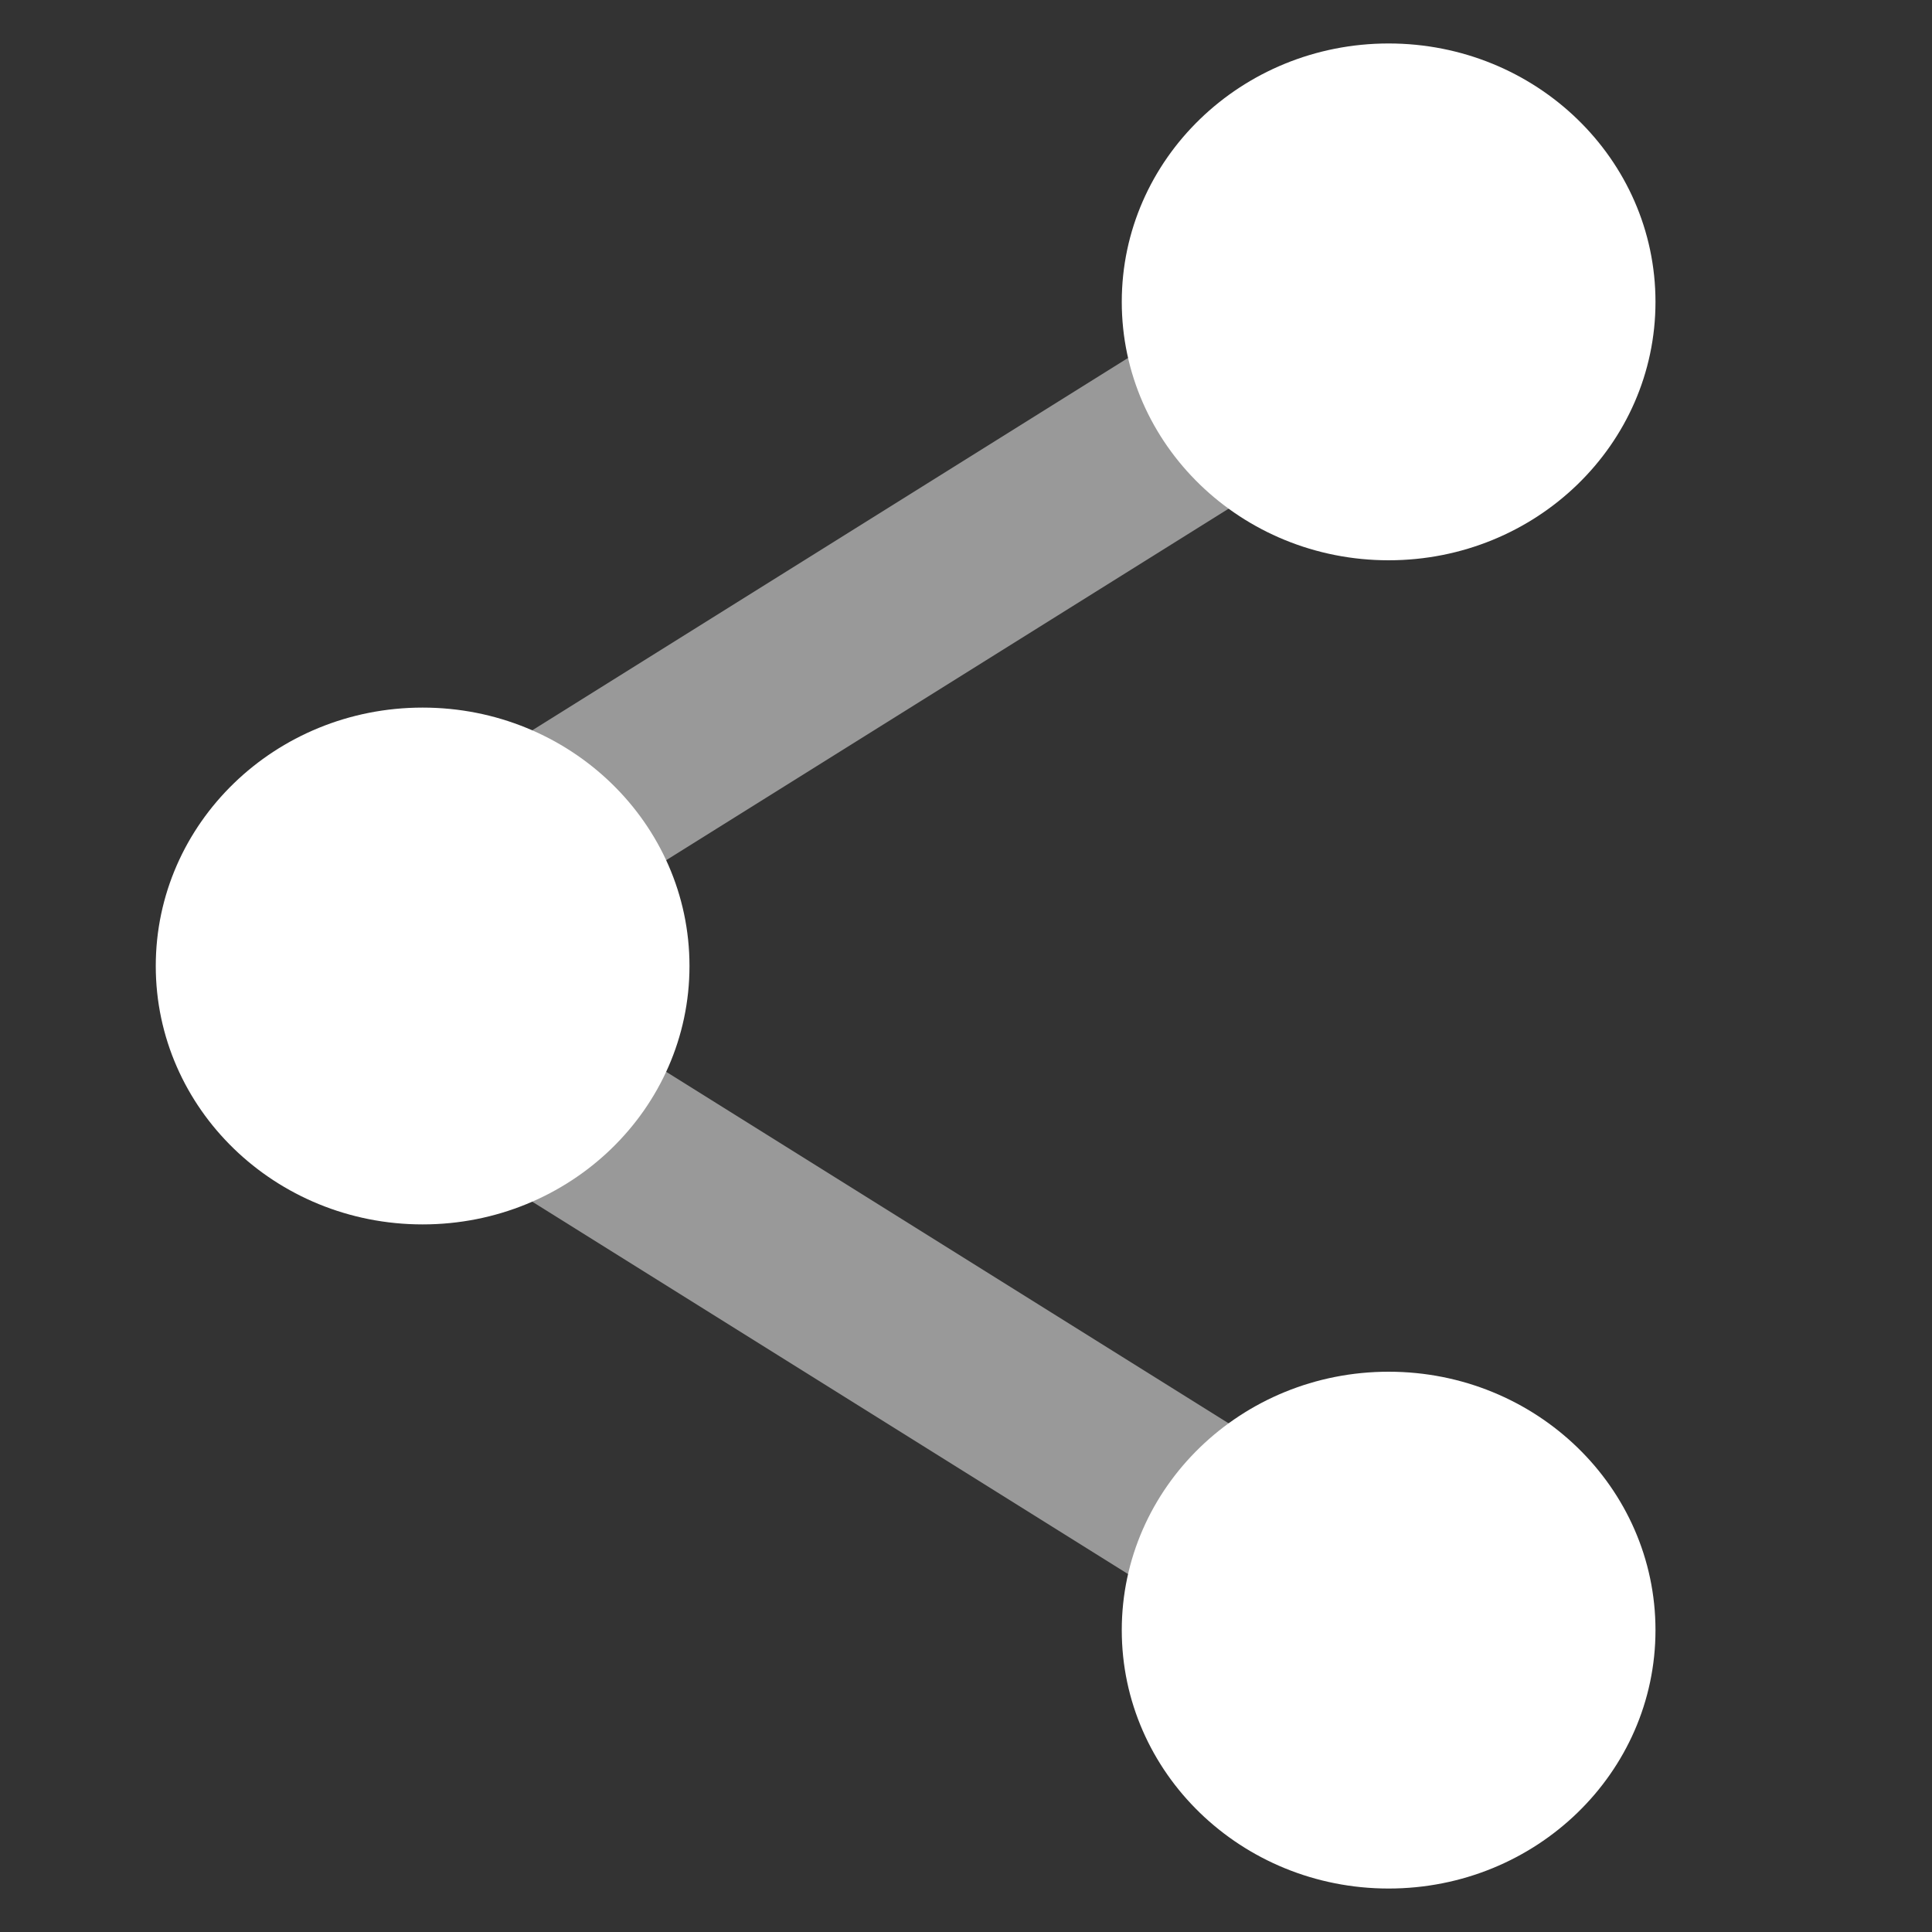
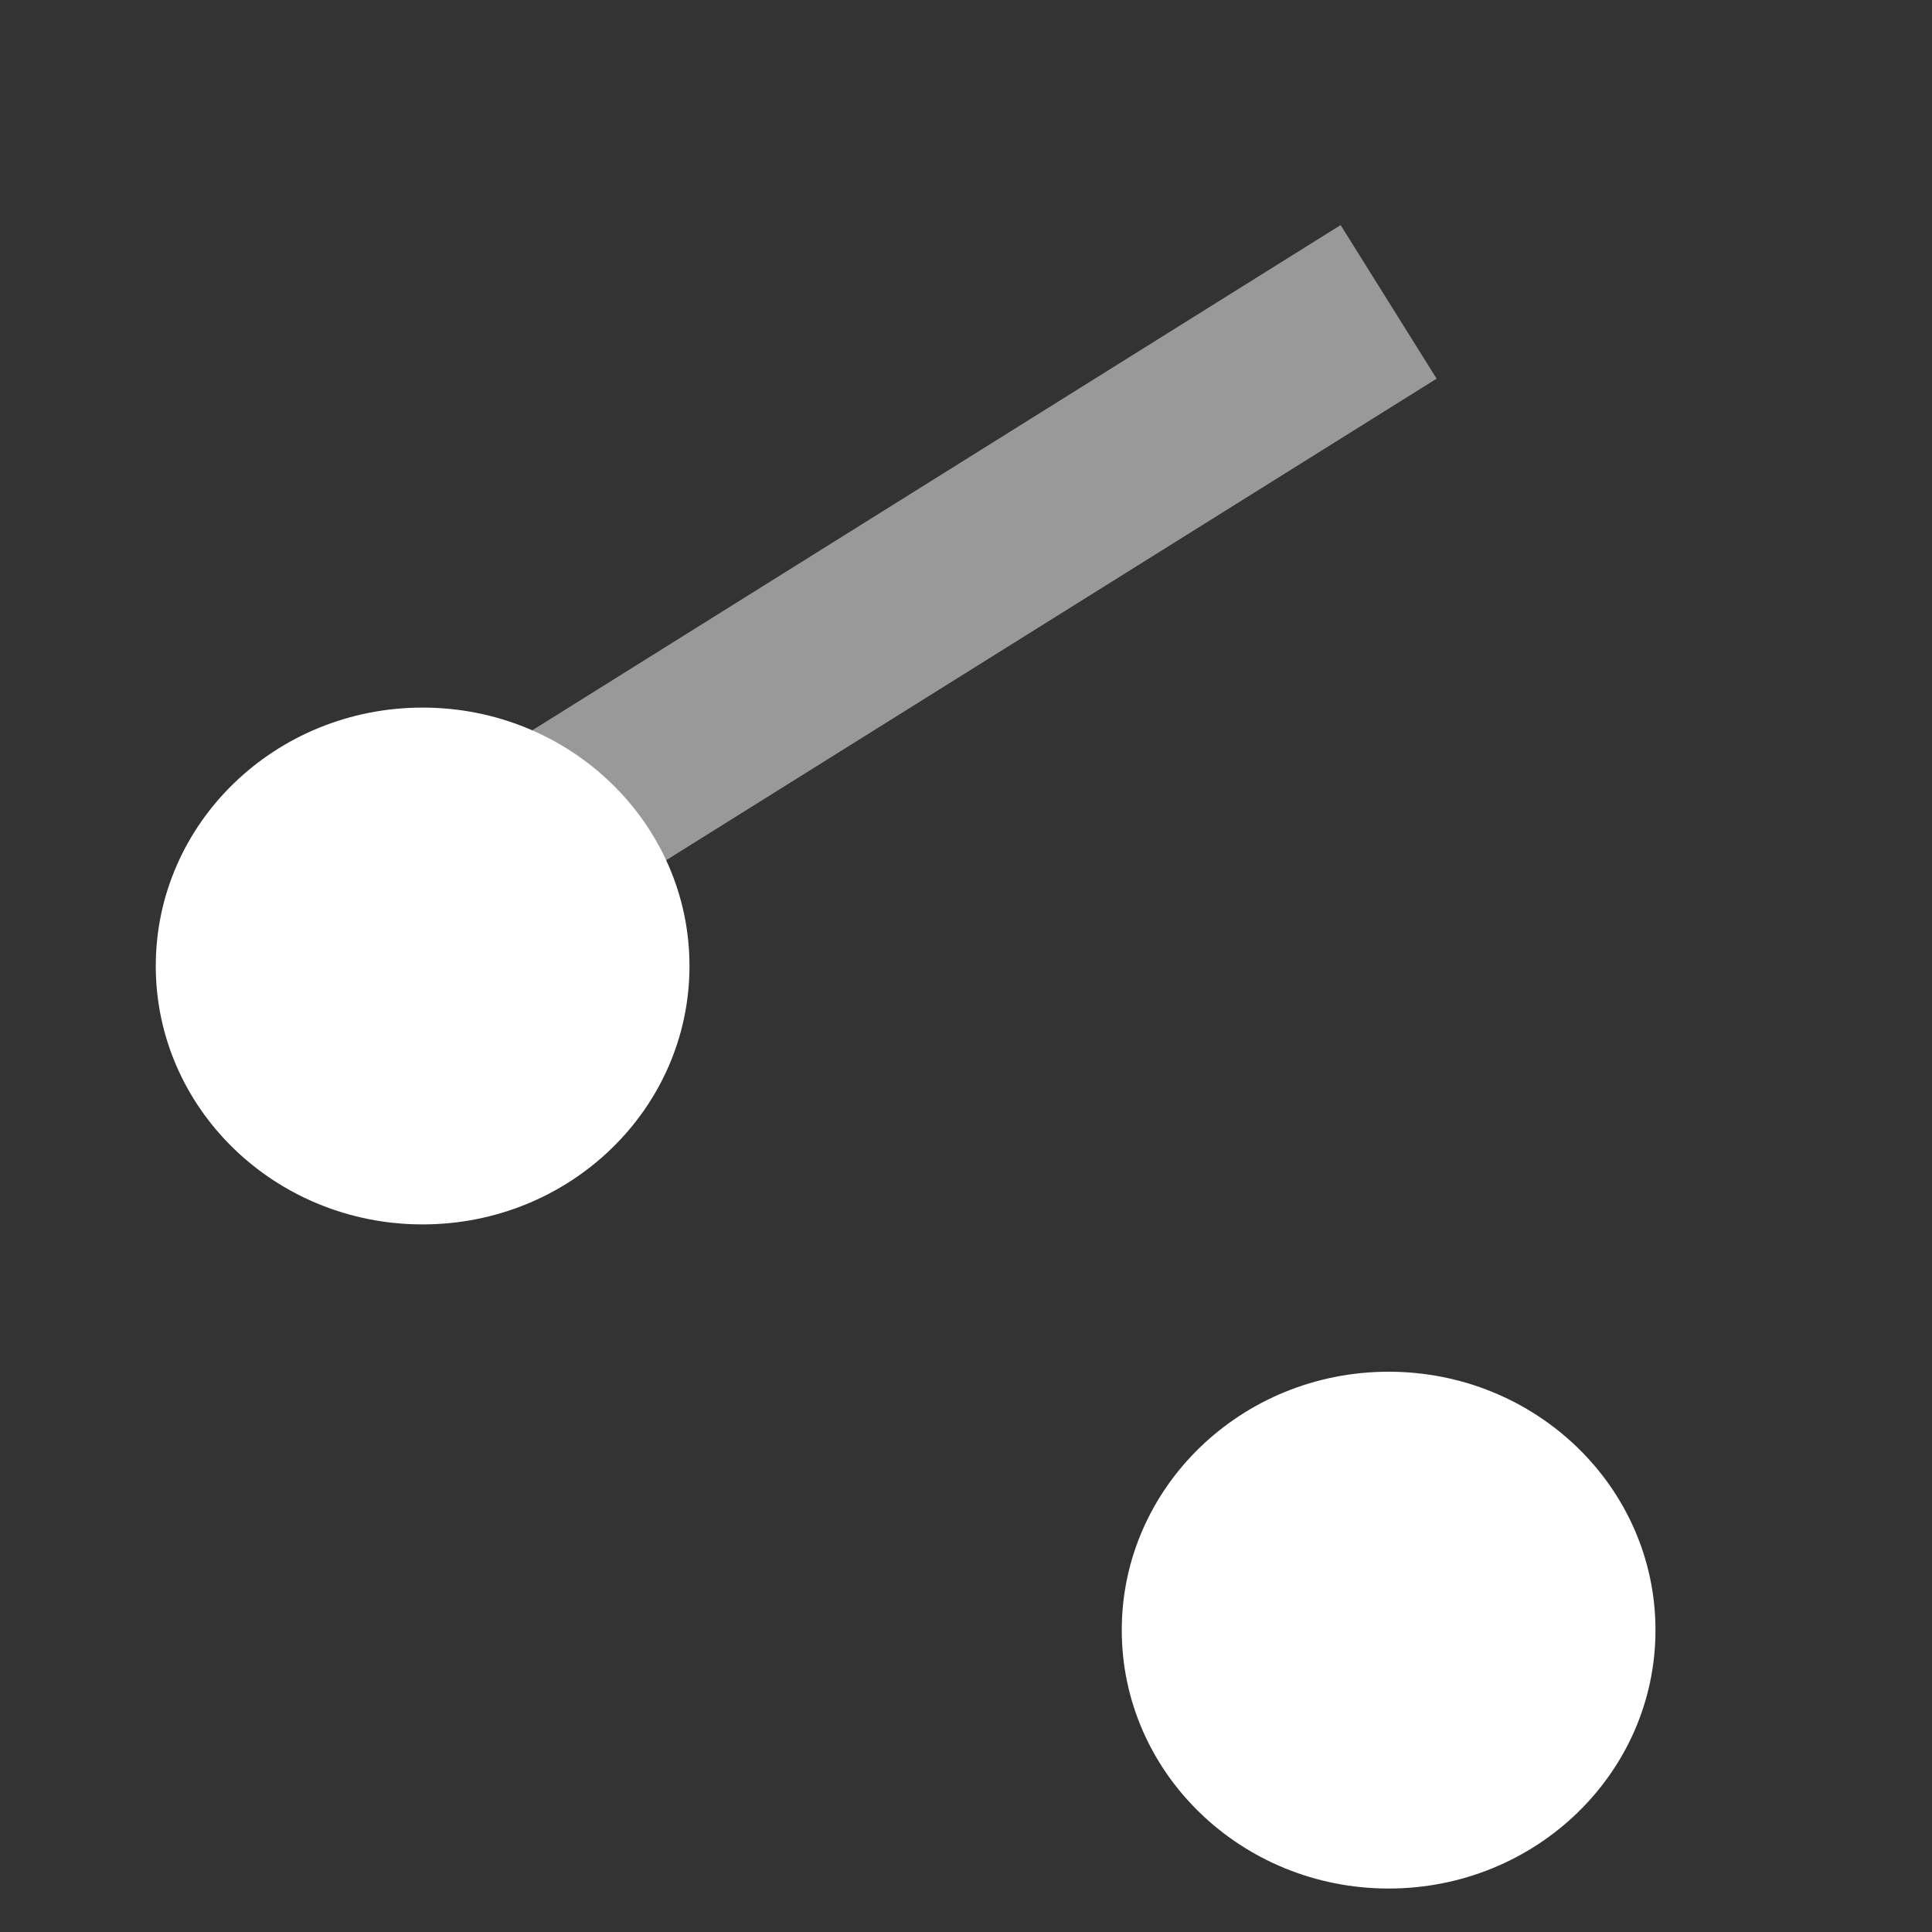
<svg xmlns="http://www.w3.org/2000/svg" width="16" height="16" viewBox="0 0 16 16" fill="none">
  <rect x="0" y="0" width="16" height="16" fill="#333333" stroke="none" />
-   <path d="M11.5 4.64C12.721 4.64 13.71 3.682 13.71 2.5C13.71 1.318 12.721 0.36 11.5 0.36C10.28 0.36 9.29 1.318 9.29 2.5C9.29 3.682 10.28 4.64 11.5 4.64Z" fill="white" />
-   <path d="M3.5 10.14C4.721 10.14 5.71 9.182 5.71 8C5.71 6.818 4.721 5.86 3.5 5.86C2.279 5.86 1.29 6.818 1.29 8C1.29 9.182 2.279 10.14 3.5 10.14Z" fill="white" />
+   <path d="M3.5 10.14C4.721 10.14 5.71 9.182 5.71 8C5.71 6.818 4.721 5.86 3.5 5.86C2.279 5.86 1.29 6.818 1.29 8C1.29 9.182 2.279 10.14 3.5 10.14" fill="white" />
  <path d="M11.5 15.64C12.721 15.64 13.71 14.682 13.71 13.5C13.71 12.318 12.721 11.36 11.5 11.36C10.28 11.36 9.29 12.318 9.29 13.5C9.29 14.682 10.28 15.64 11.5 15.64Z" fill="white" />
  <path opacity="0.5" d="M3.5 7.5L11.5 2.5" stroke="white" stroke-width="1.5" stroke-miterlimit="10" />
-   <path opacity="0.5" d="M3.5 8.5L11.5 13.5" stroke="white" stroke-width="1.5" stroke-miterlimit="10" />
</svg>